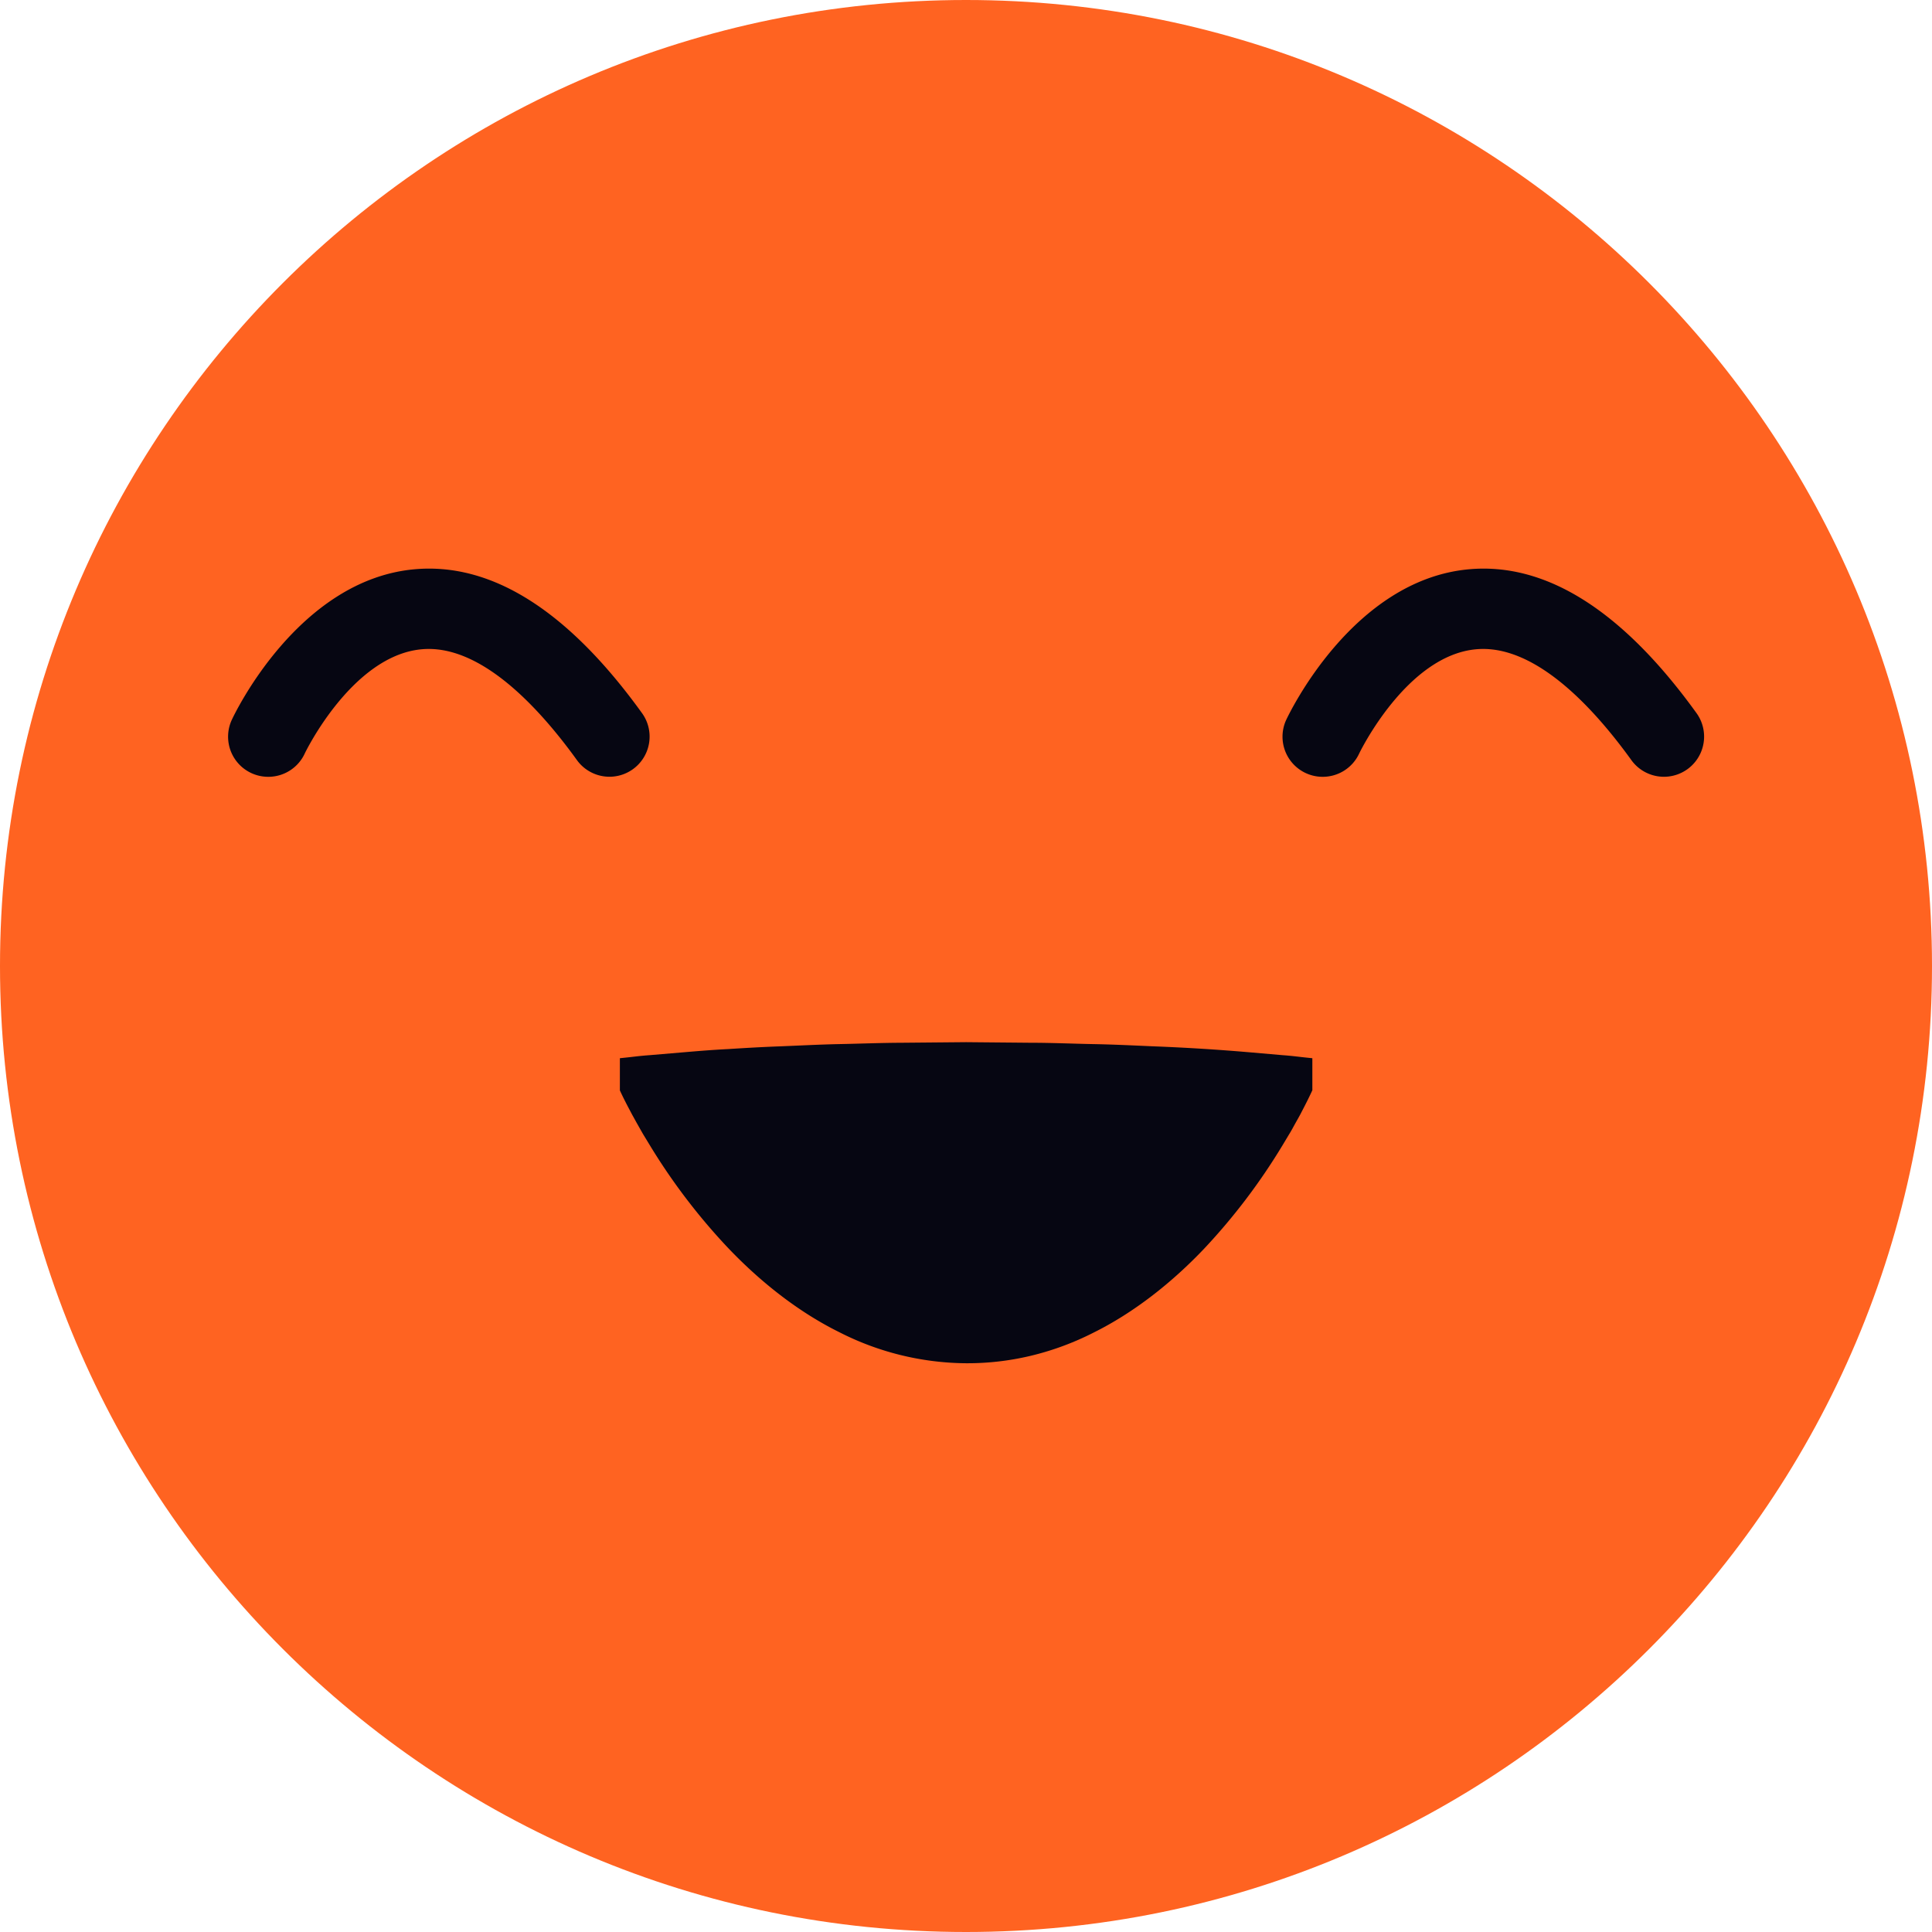
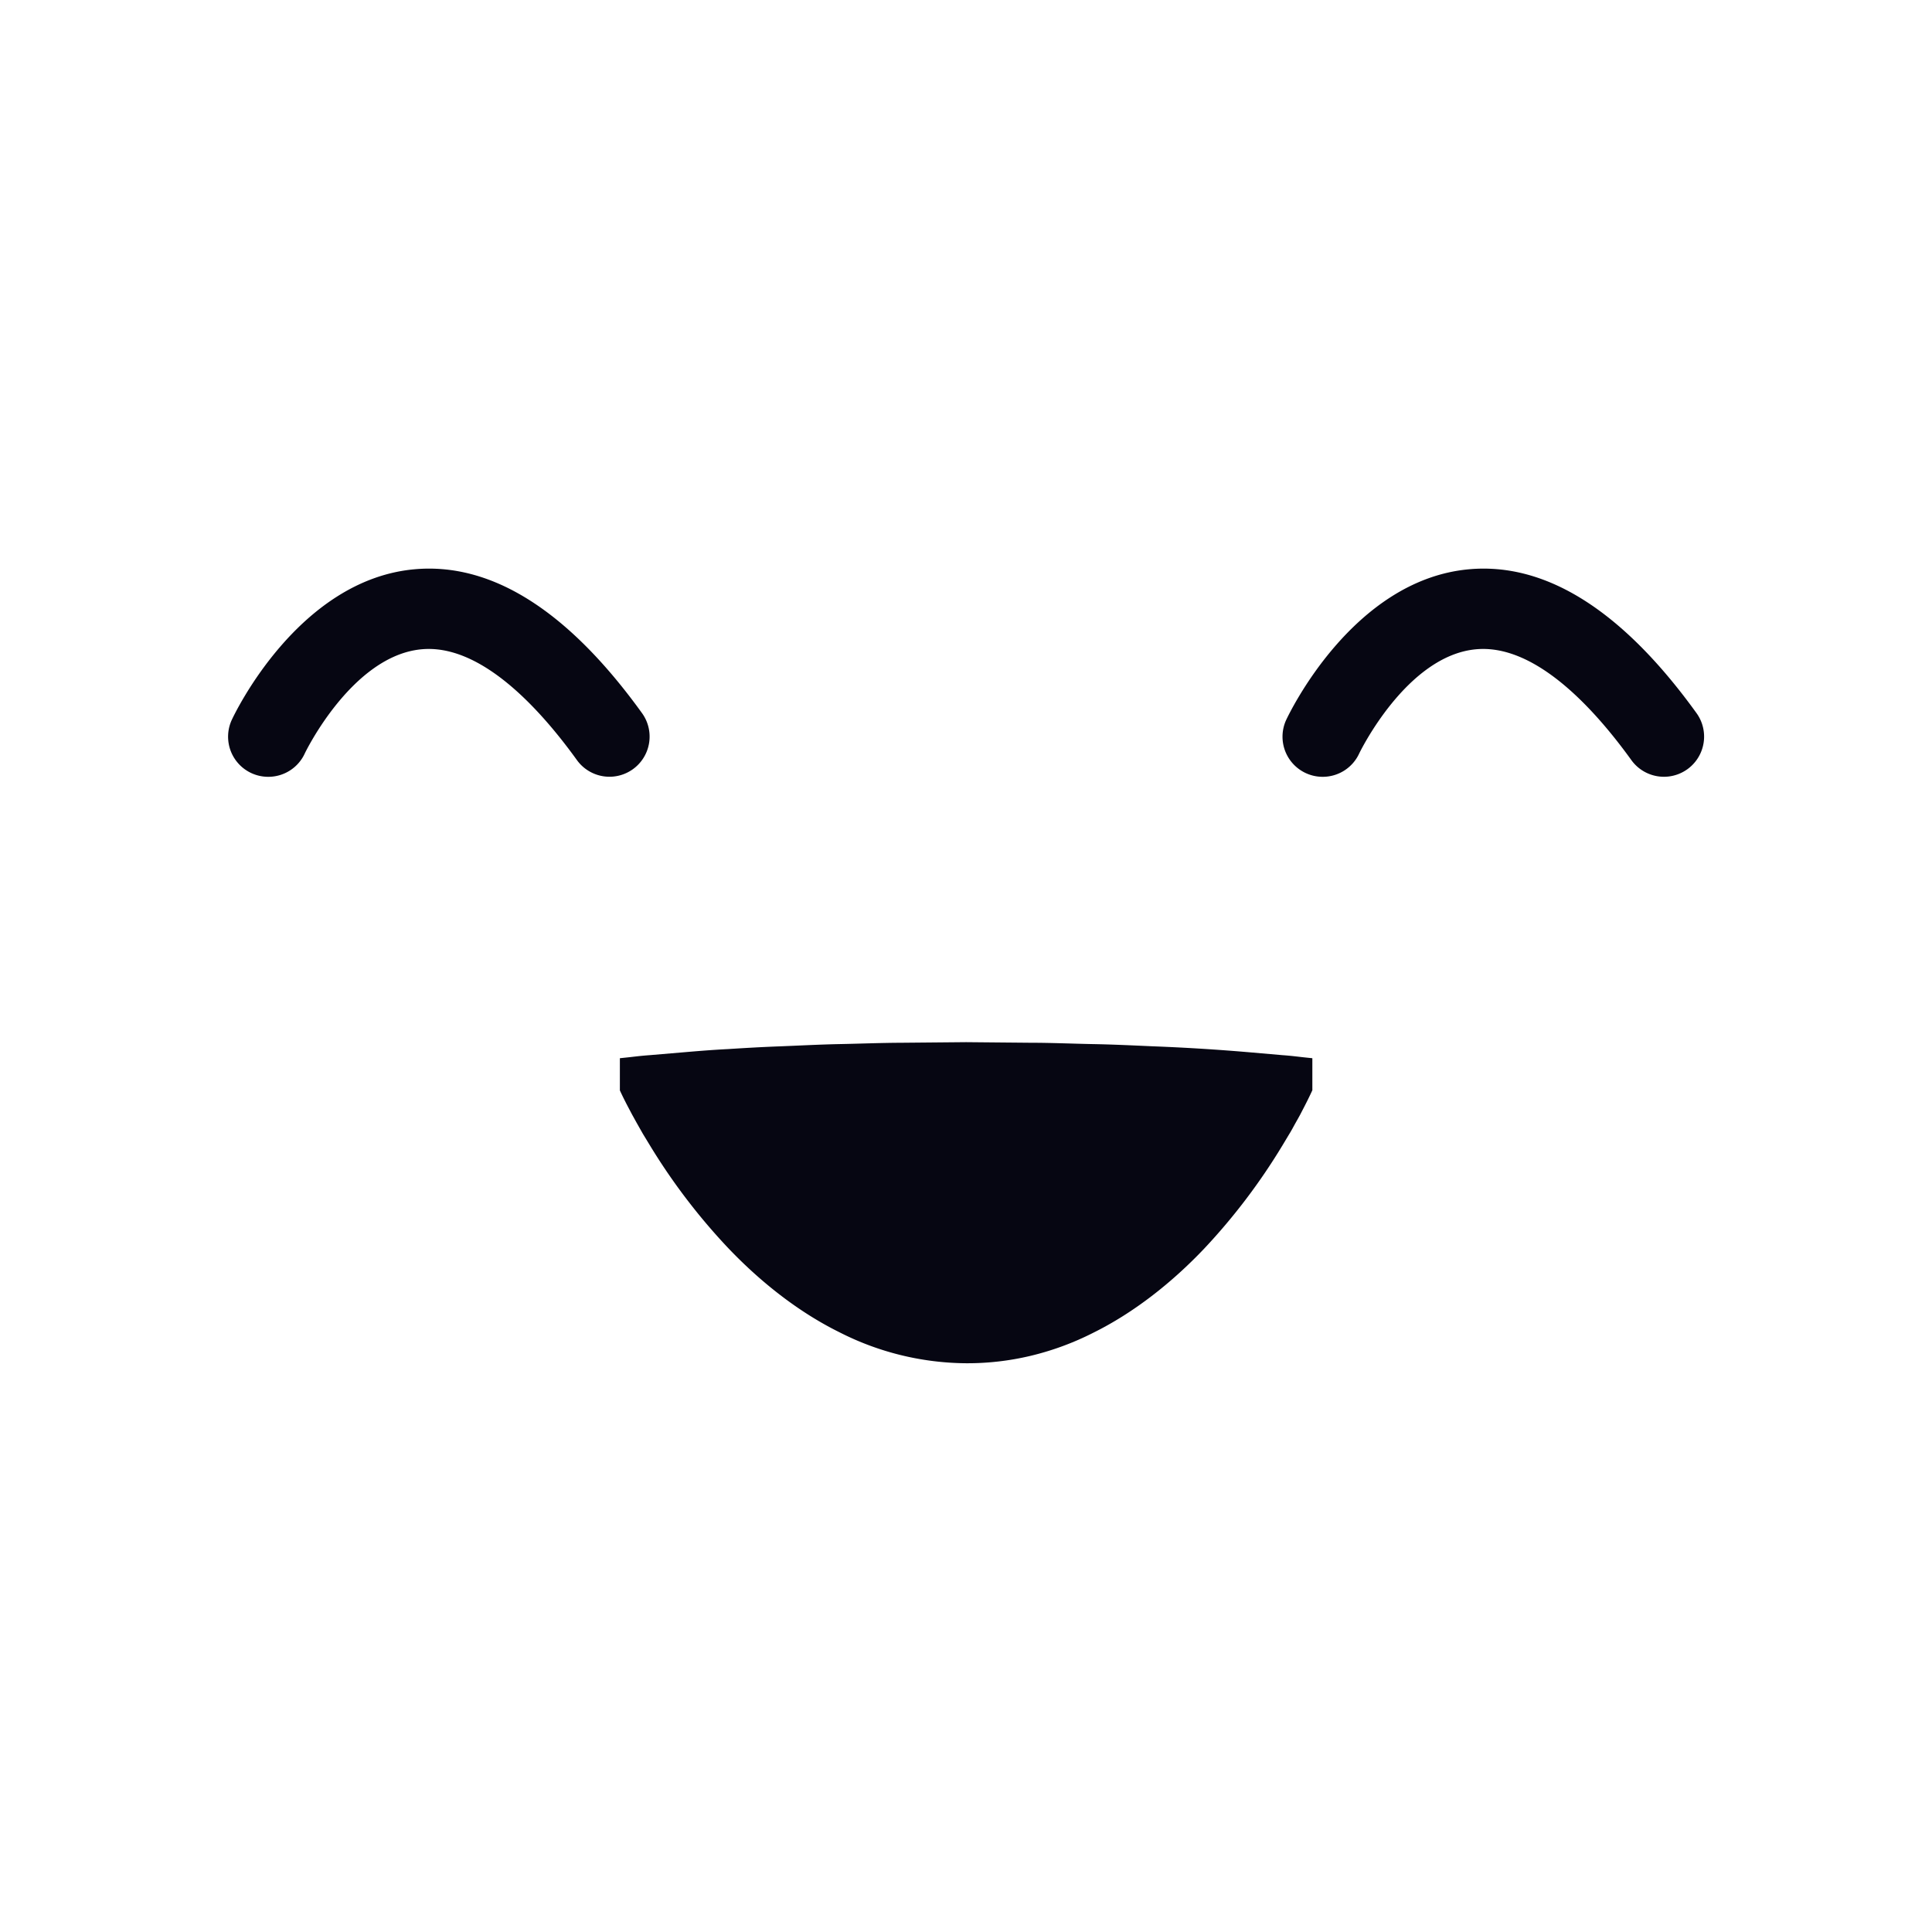
<svg xmlns="http://www.w3.org/2000/svg" width="26" height="26" fill="none">
-   <path fill="#FF6321" d="M13 26c7.18 0 13-5.82 13-13S20.18 0 13 0 0 5.82 0 13s5.82 13 13 13Z" />
  <path fill="#060612" d="M3.61 10.454a.54.54 0 0 1-.49-.768c.036-.077.89-1.876 2.448-2.024 1.043-.099 2.075.552 3.072 1.935a.54.54 0 0 1-.876.632c-.52-.721-1.306-1.566-2.093-1.491-.934.088-1.565 1.39-1.57 1.403a.54.54 0 0 1-.49.313Zm14.19 0a.54.54 0 0 1-.49-.768c.037-.077.89-1.876 2.449-2.024 1.042-.099 2.075.552 3.072 1.935a.54.54 0 0 1-.877.632c-.52-.721-1.306-1.566-2.093-1.491-.934.088-1.564 1.39-1.57 1.403a.54.54 0 0 1-.49.313Zm-.14 4.22s-.036.081-.104.213l-.057.11c-.021.04-.044.079-.069.124-.024.043-.05.093-.08.141l-.09.15a8.255 8.255 0 0 1-1.055 1.392c-.437.46-.947.862-1.493 1.132a3.818 3.818 0 0 1-.842.31 3.671 3.671 0 0 1-.869.1 3.81 3.81 0 0 1-1.71-.42c-.547-.271-1.056-.673-1.493-1.132a8.257 8.257 0 0 1-1.056-1.387l-.09-.148-.08-.141-.068-.123-.058-.11c-.068-.13-.104-.211-.104-.211v-.433l.104-.011c.069-.007.169-.021.296-.03l.46-.039c.177-.015.378-.032.596-.043.218-.014.455-.028.705-.037.25-.01.514-.024.787-.03.273-.005.556-.017.842-.018l.87-.008.868.008c.287 0 .57.013.842.018.273.005.537.018.787.029a27.345 27.345 0 0 1 1.302.08l.46.04c.127.009.227.023.295.03l.105.011v.433Z" />
</svg>